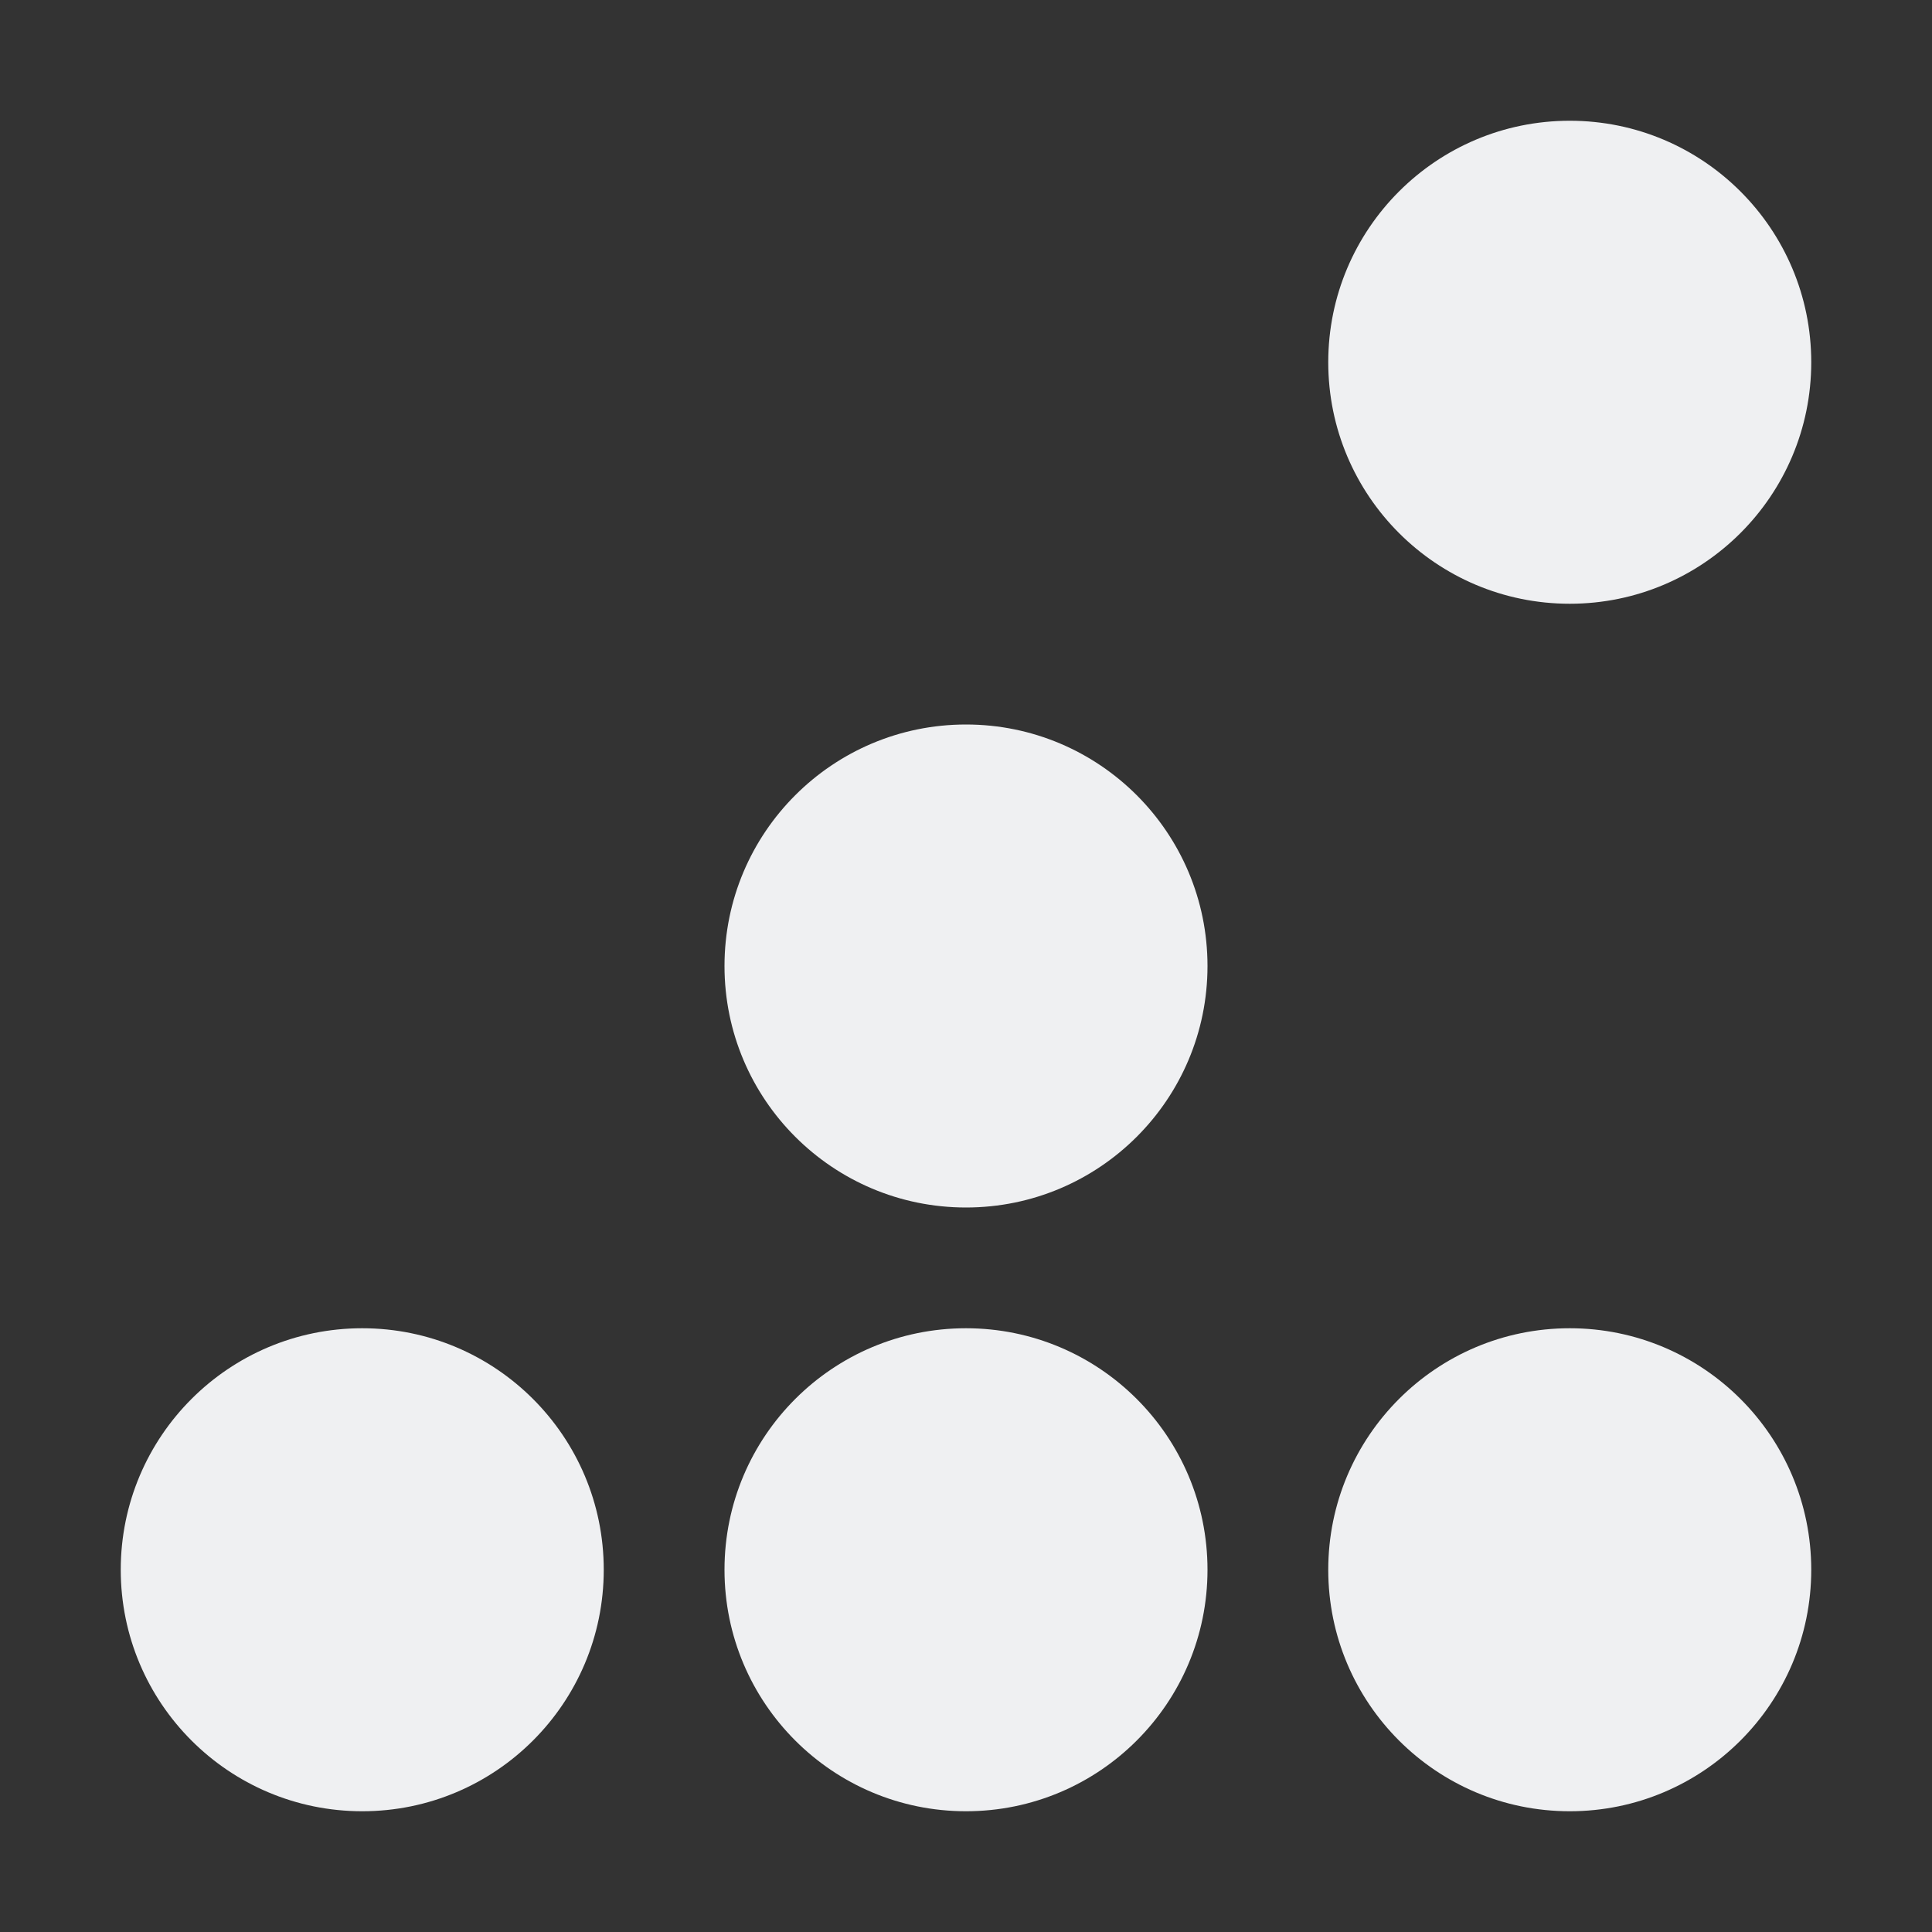
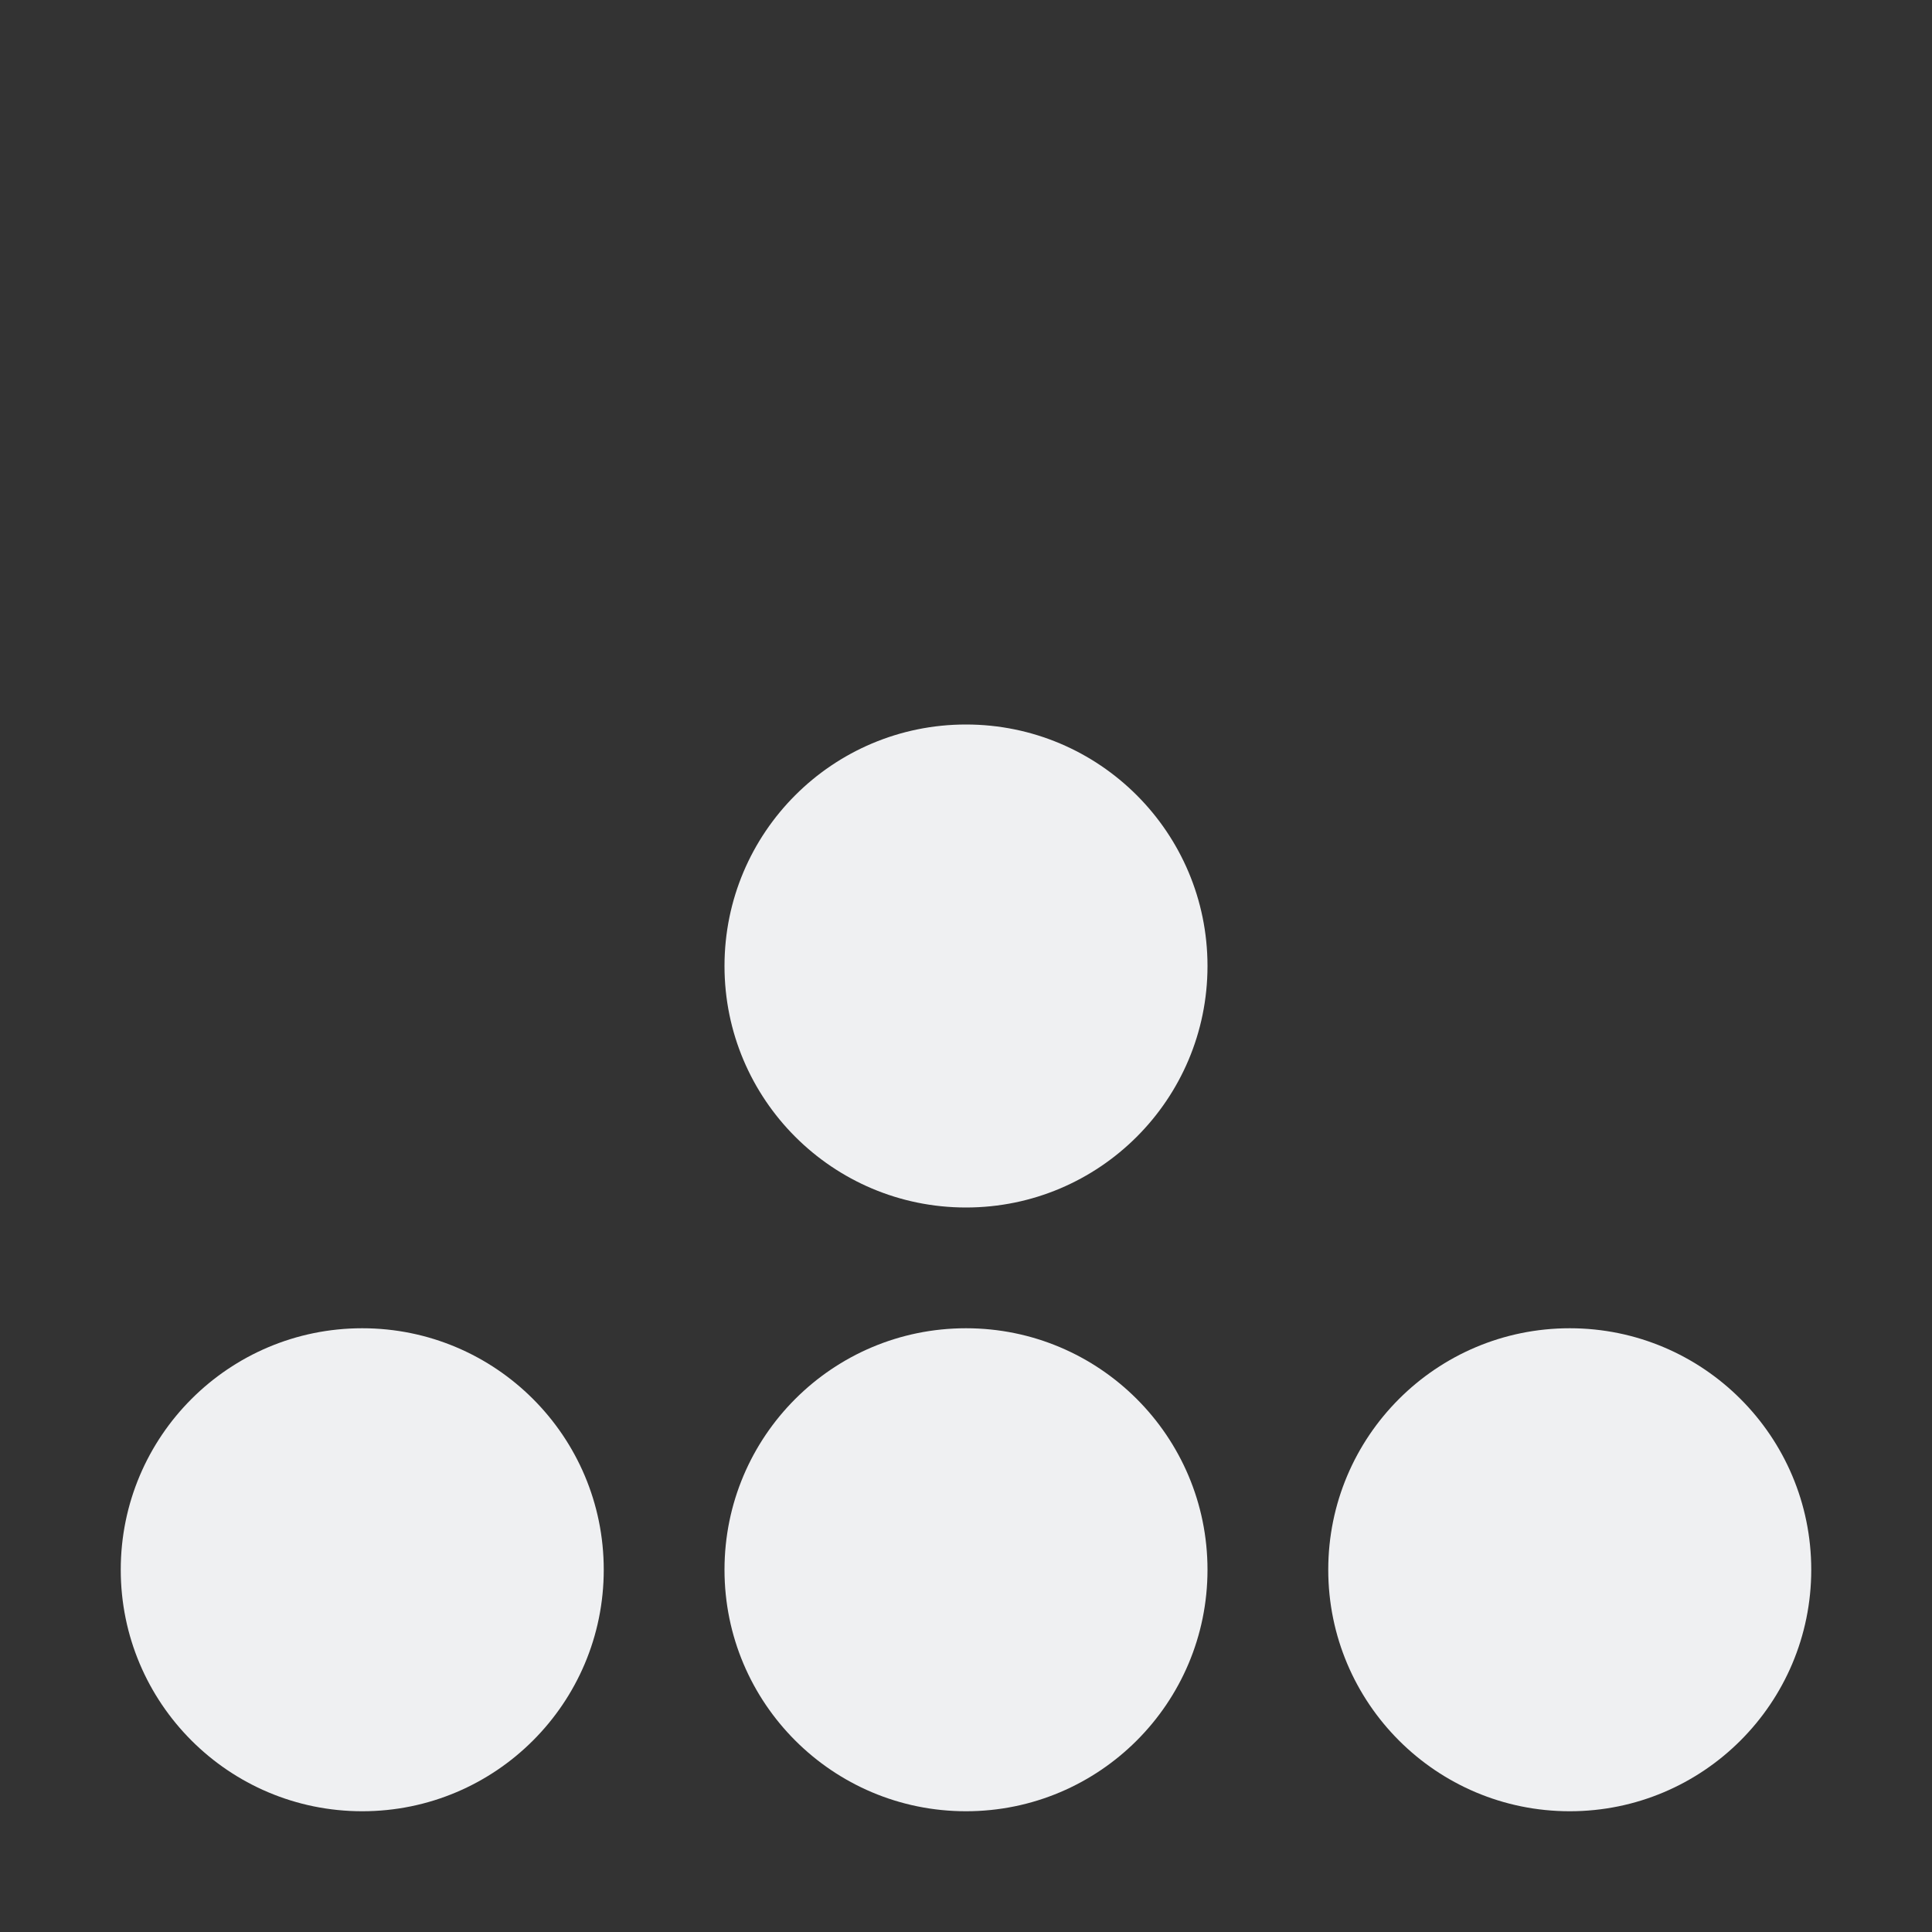
<svg xmlns="http://www.w3.org/2000/svg" width="16" height="16" version="1.1">
  <rect width="100%" height="100%" fill="#333333" stroke="none" />
  <g transform="translate(-263,145)">
    <circle style="fill:#eff0f2" cx="266" cy="-132" r="2" />
    <circle cx="276" cy="-132" r="2" style="fill:#eff0f2" />
    <circle style="fill:#eff0f2" cx="271" cy="-132" r="2" />
    <circle cx="271" cy="-137" r="2" style="fill:#eff0f2" />
-     <circle style="fill:#eff0f2" cx="276" cy="-142" r="2" />
  </g>
</svg>